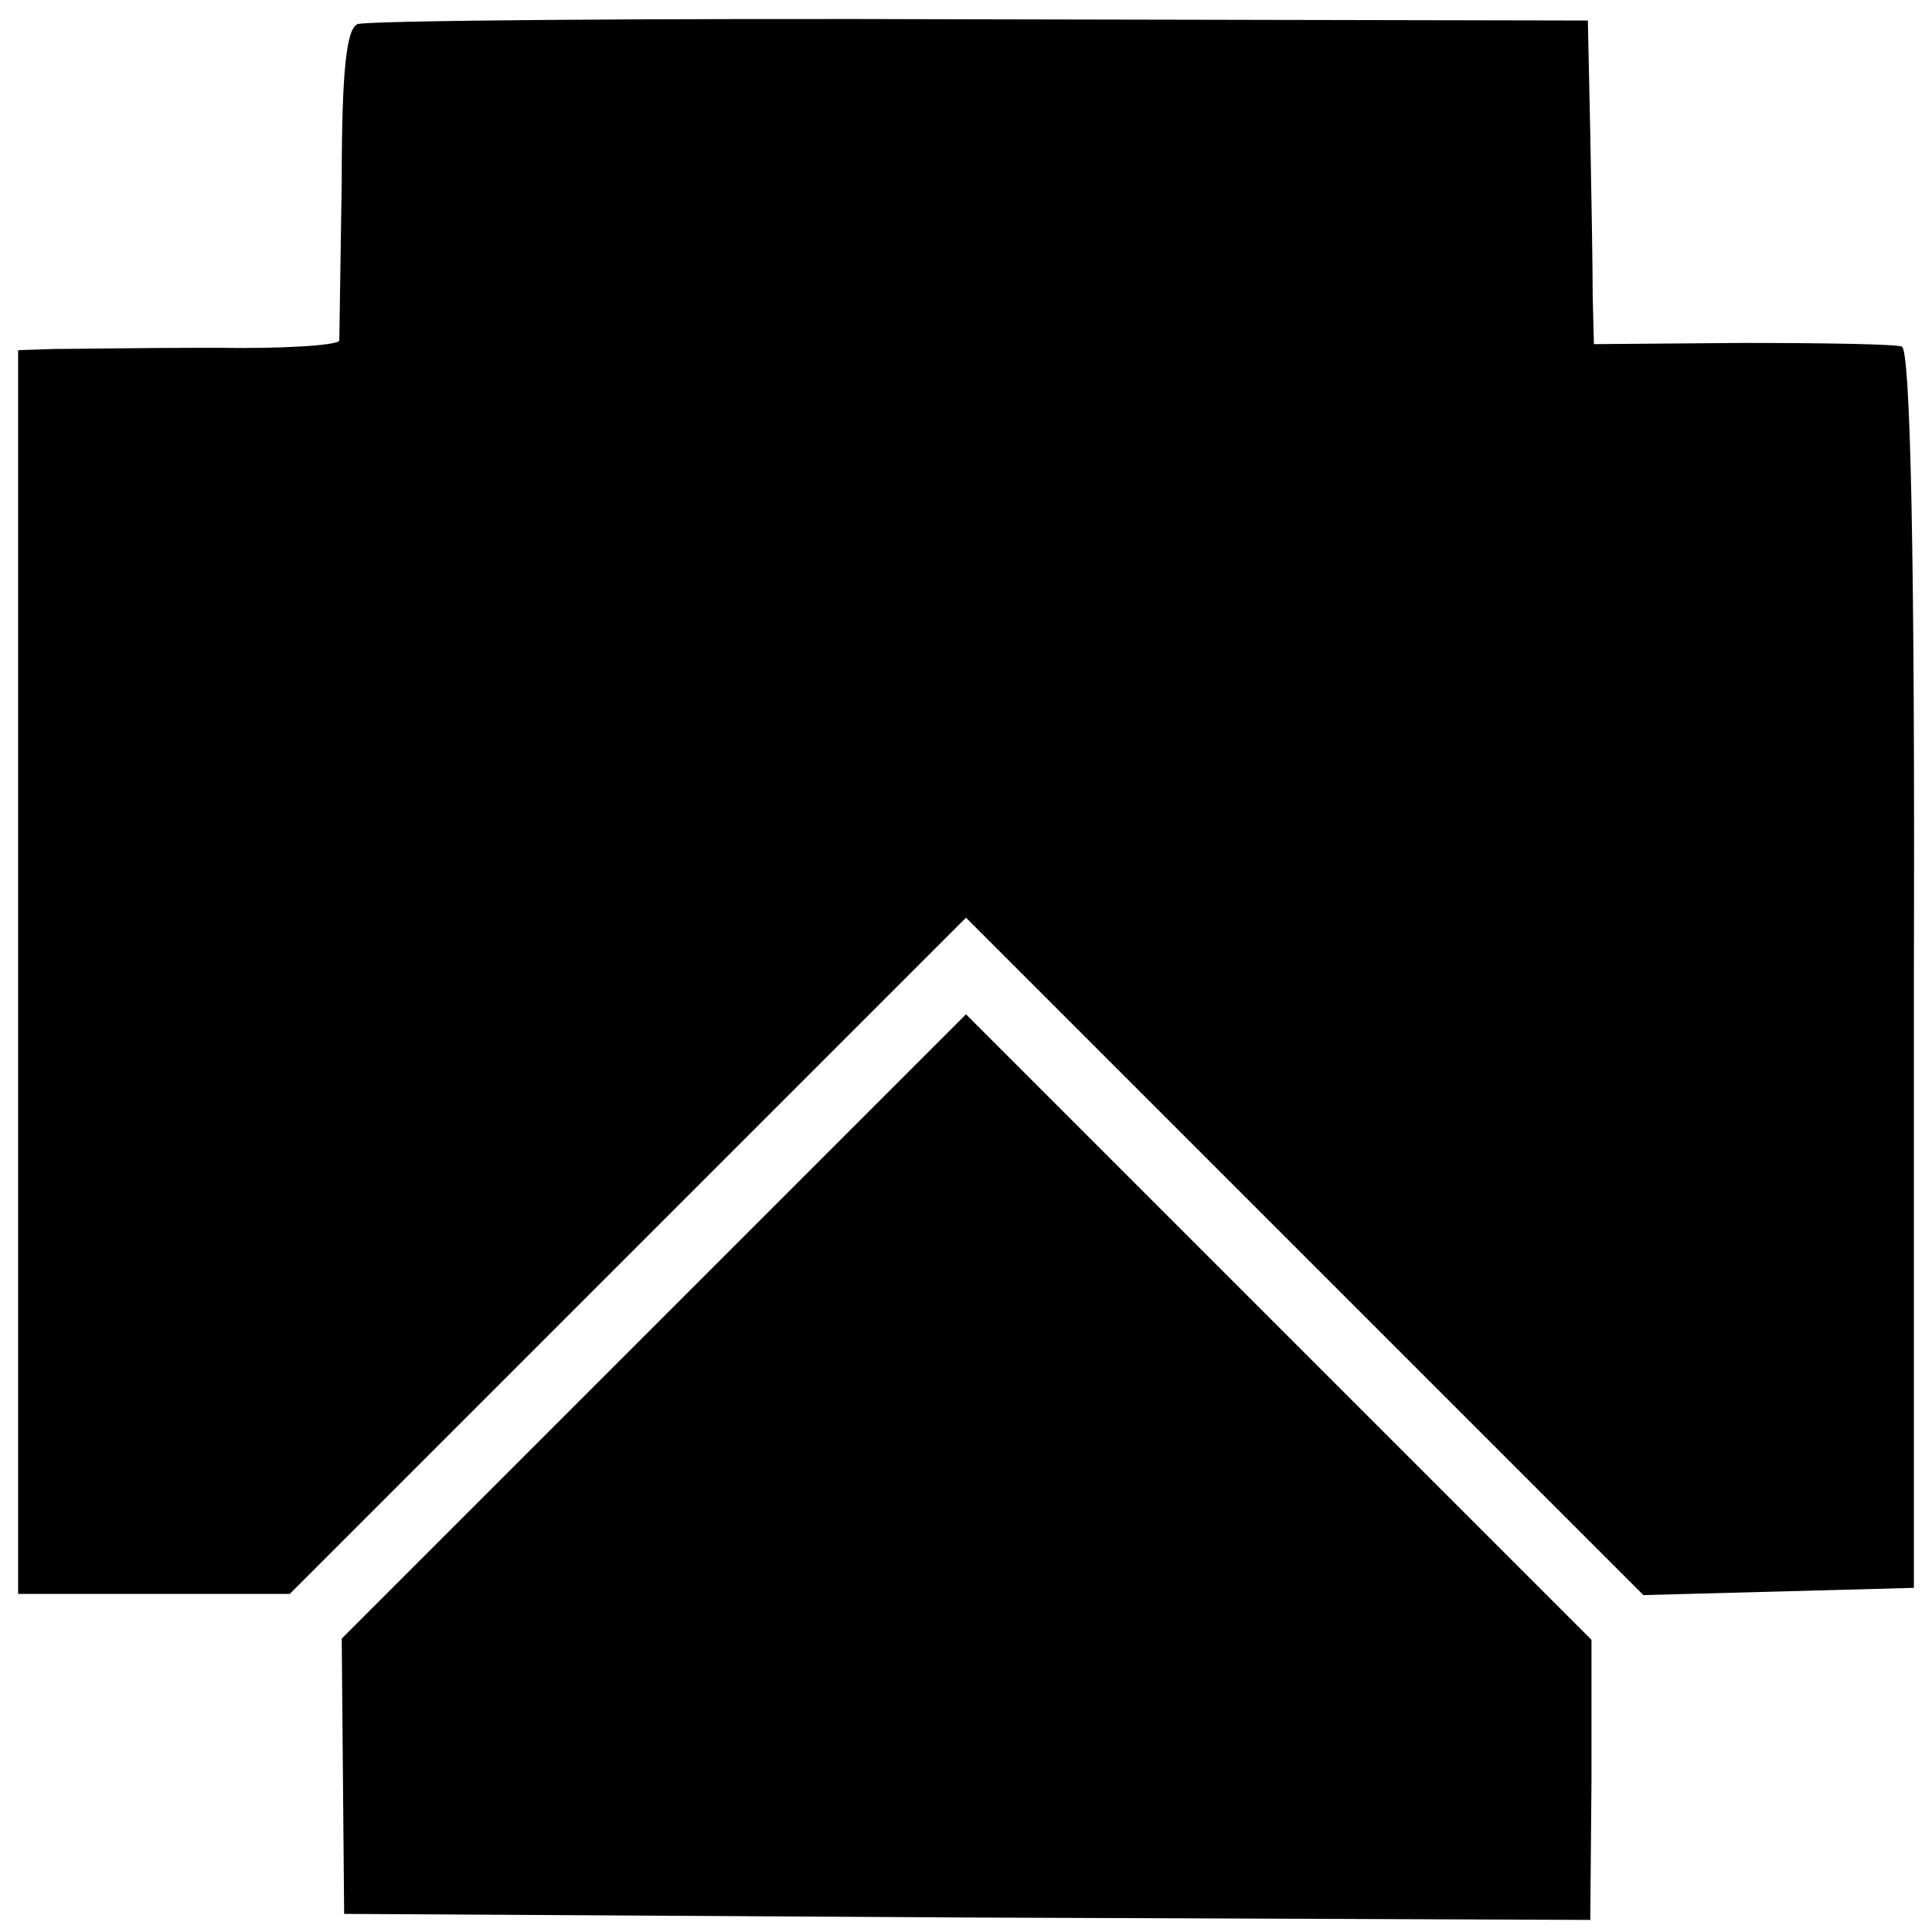
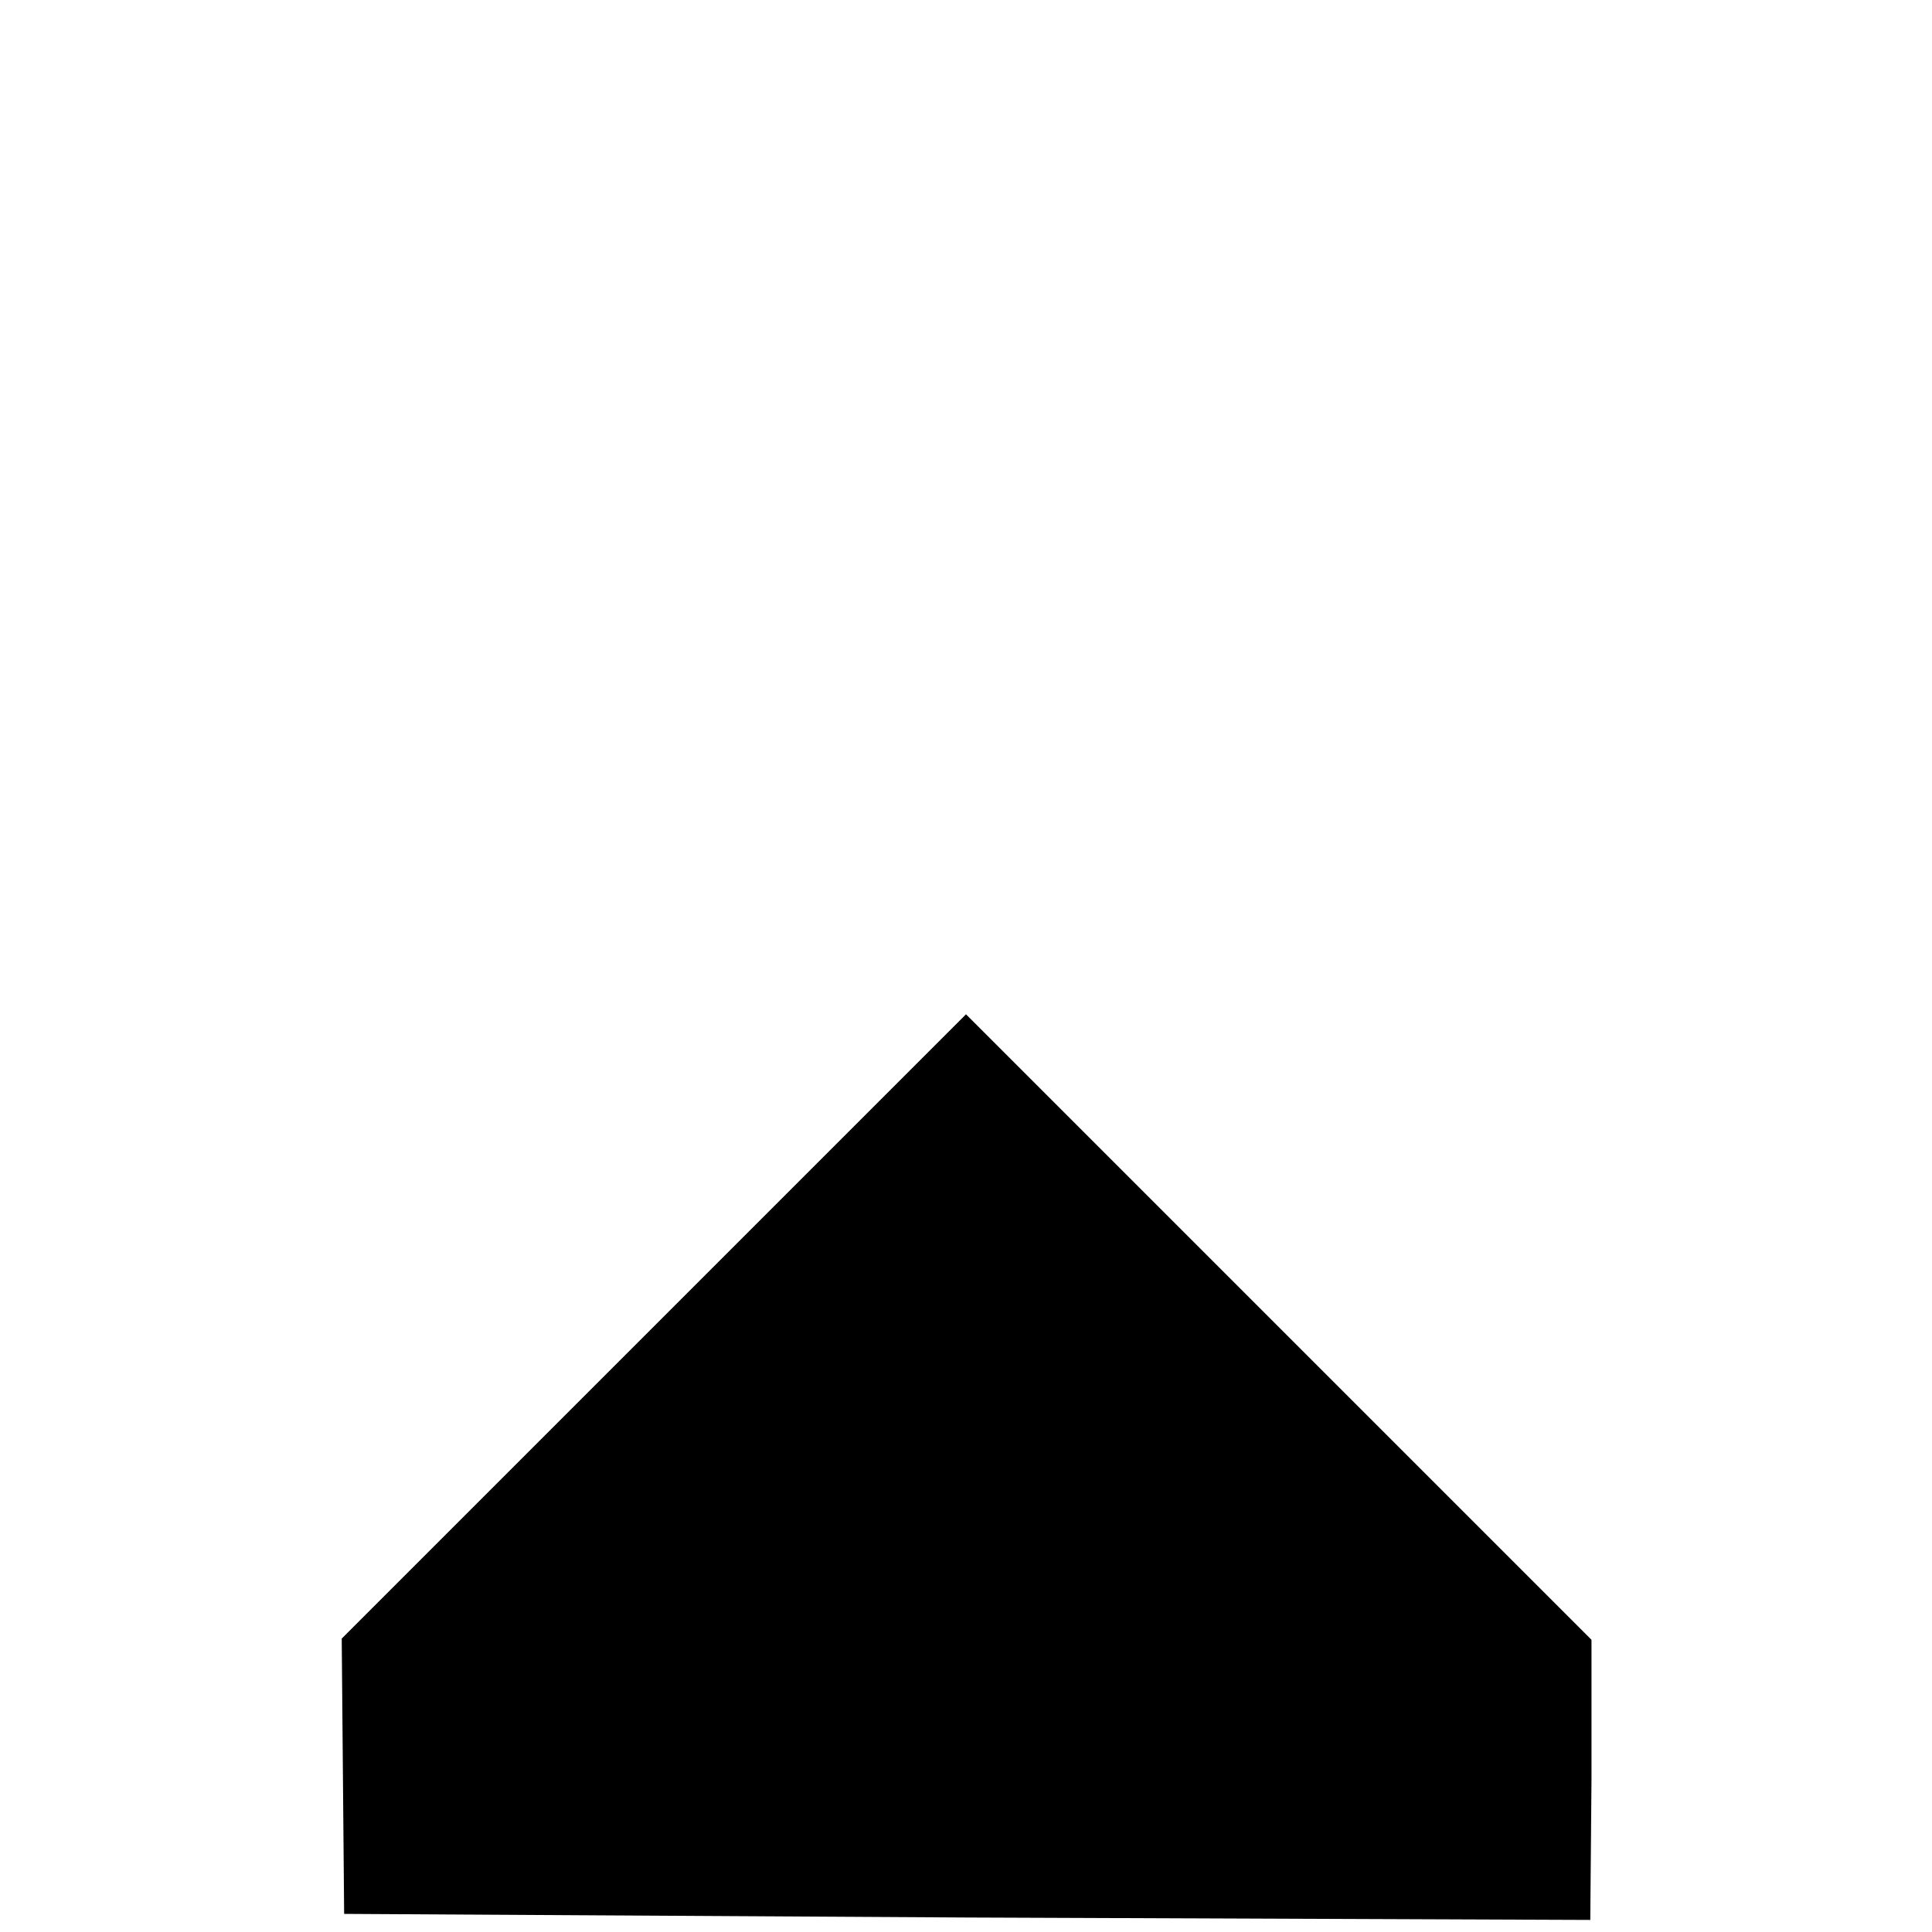
<svg xmlns="http://www.w3.org/2000/svg" version="1.0" width="160pt" height="160pt" viewBox="0 0 160 160" preserveAspectRatio="xMidYMid meet">
  <g transform="translate(0,160) scale(0.1,-0.1)" fill="#000000" stroke="none">
-     <path d="M296 1580 c-9 -4 -13 -38 -13 -130 -1 -69 -2 -128 -2 -132 -1 -4 -47 -7 -103 -6 -57 0 -117 -1 -133 -1 l-30 -1 0 -515 0 -515 113 0 112 0 280 280 280 280 280 -280 281 -281 112 3 112 3 0 512 c1 345 -3 514 -10 516 -5 2 -65 3 -132 3 l-123 -1 -1 40 c0 22 -1 82 -2 134 l-2 94 -503 1 c-276 1 -509 -1 -516 -4z" />
    <path d="M541 501 l-258 -258 1 -114 1 -114 516 -3 516 -2 1 116 0 116 -259 259 -259 259 -259 -259z" />
  </g>
</svg>